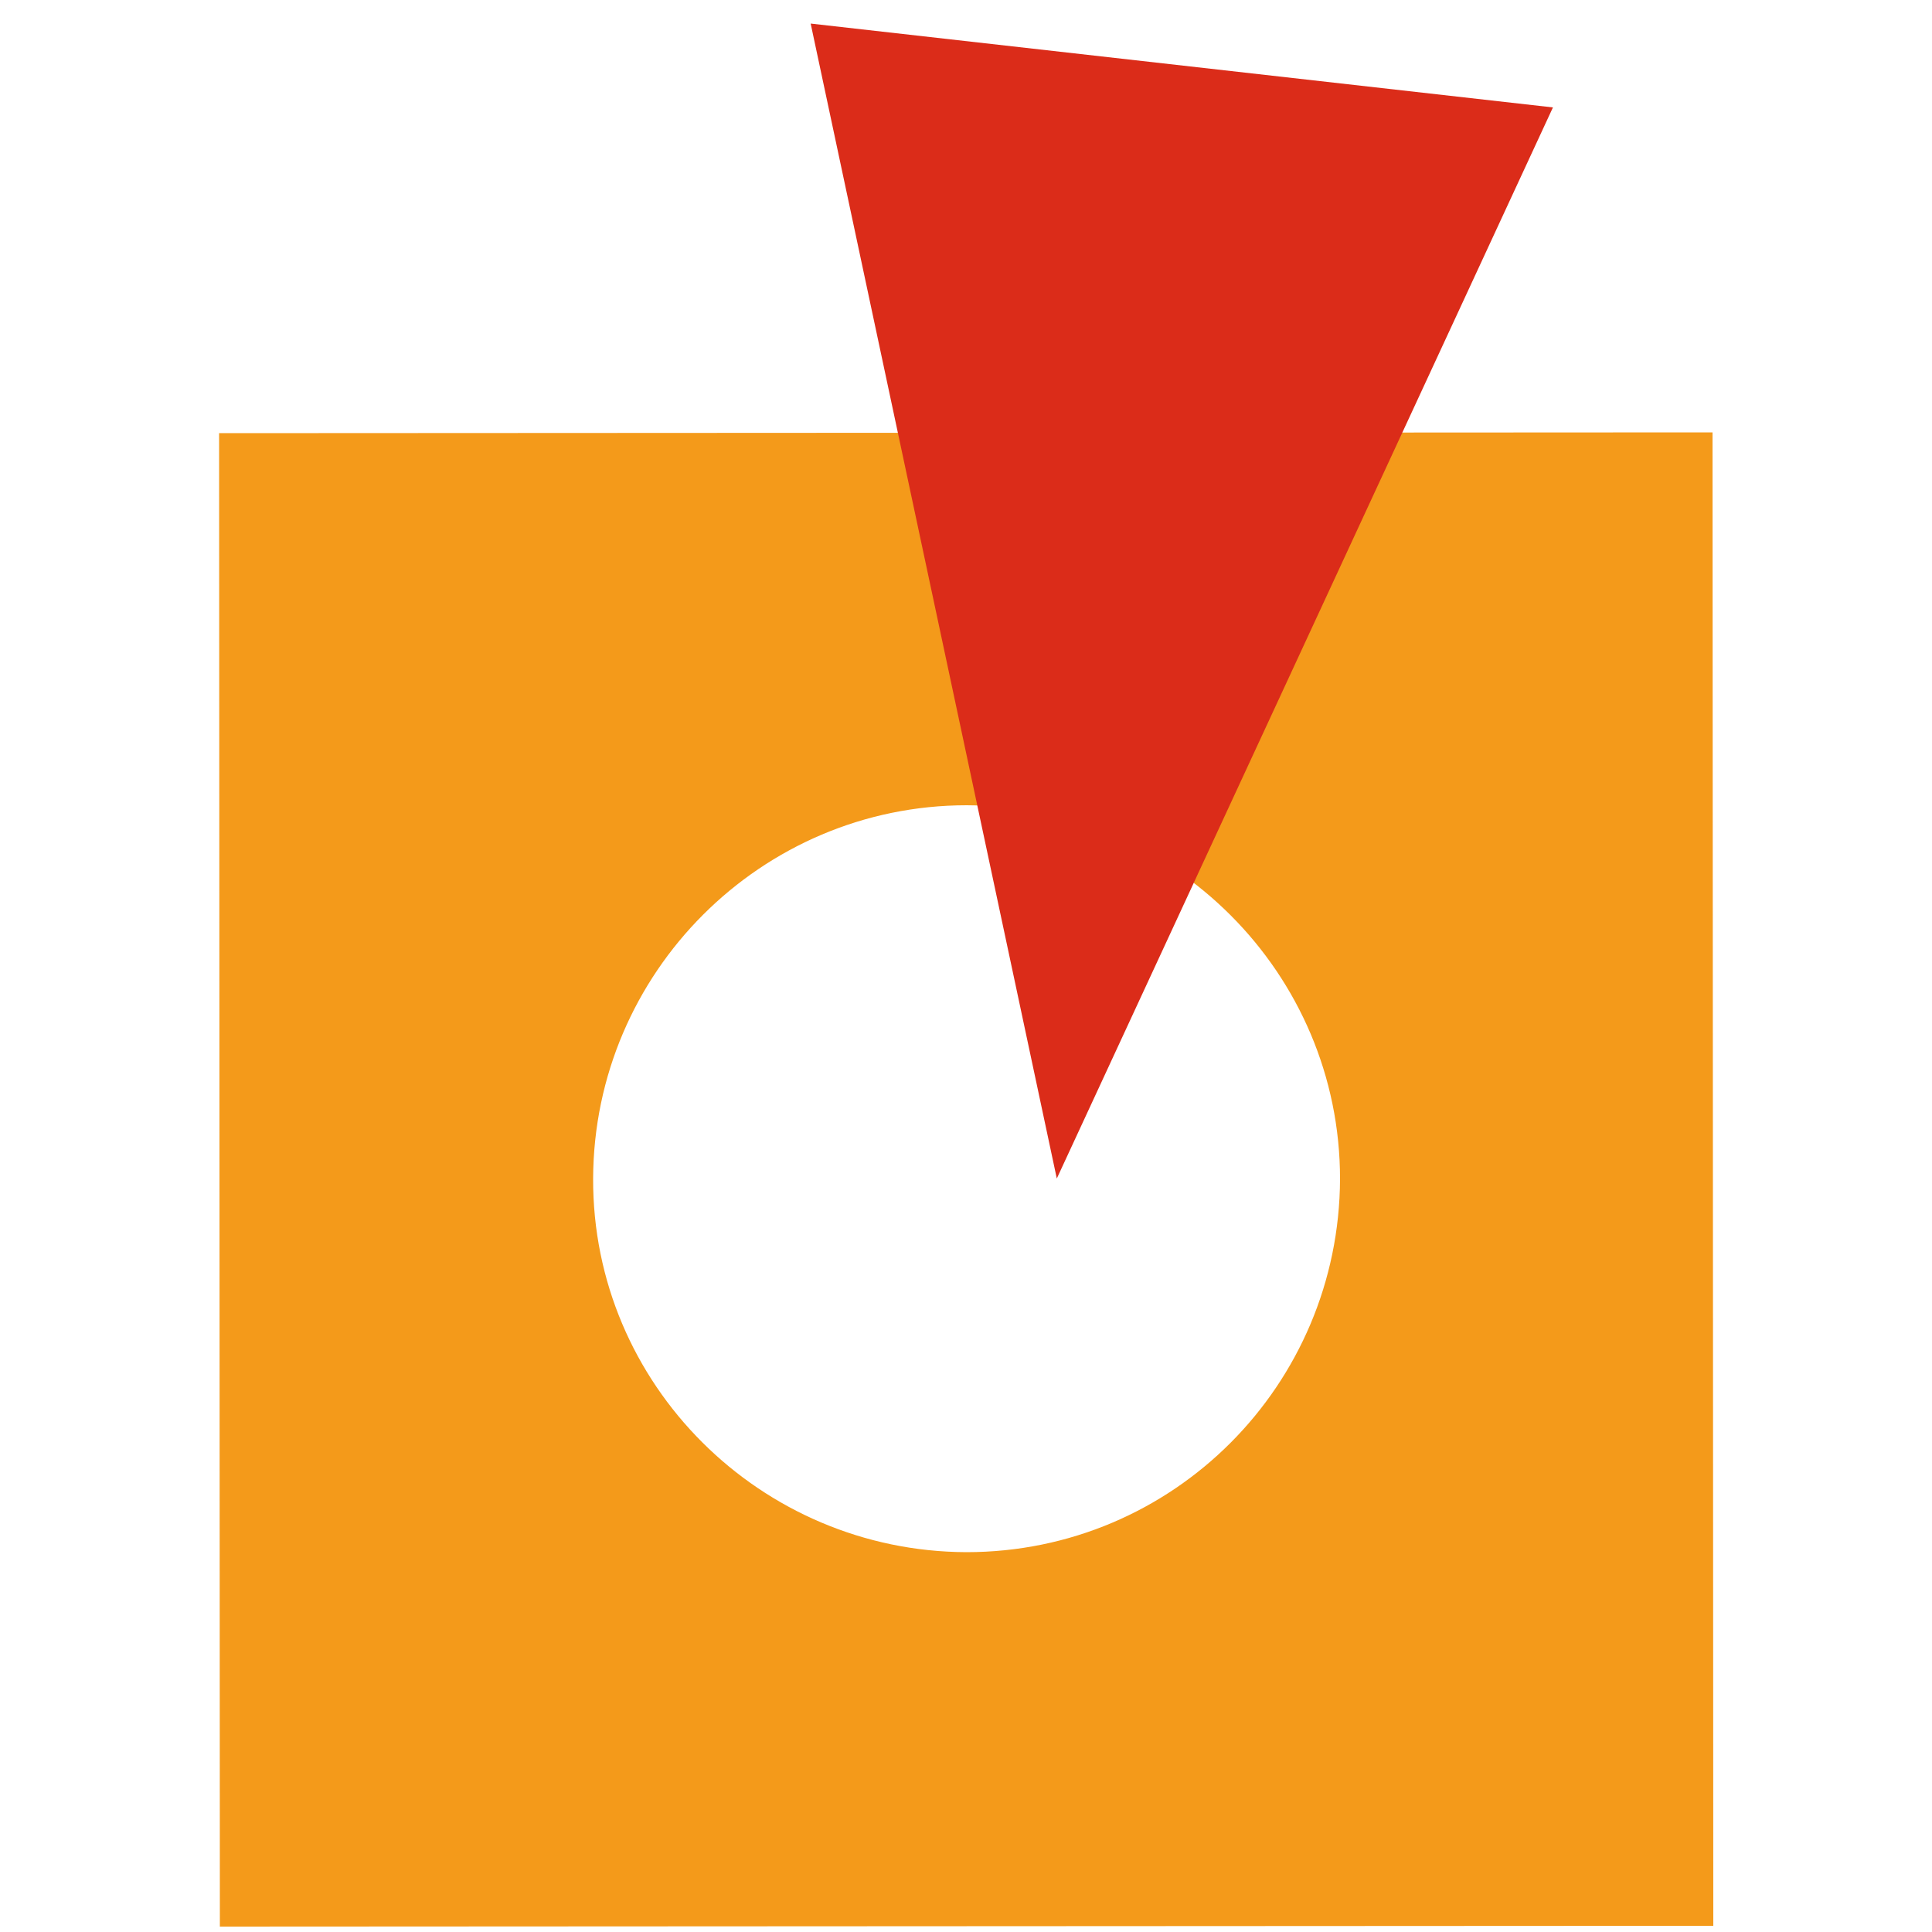
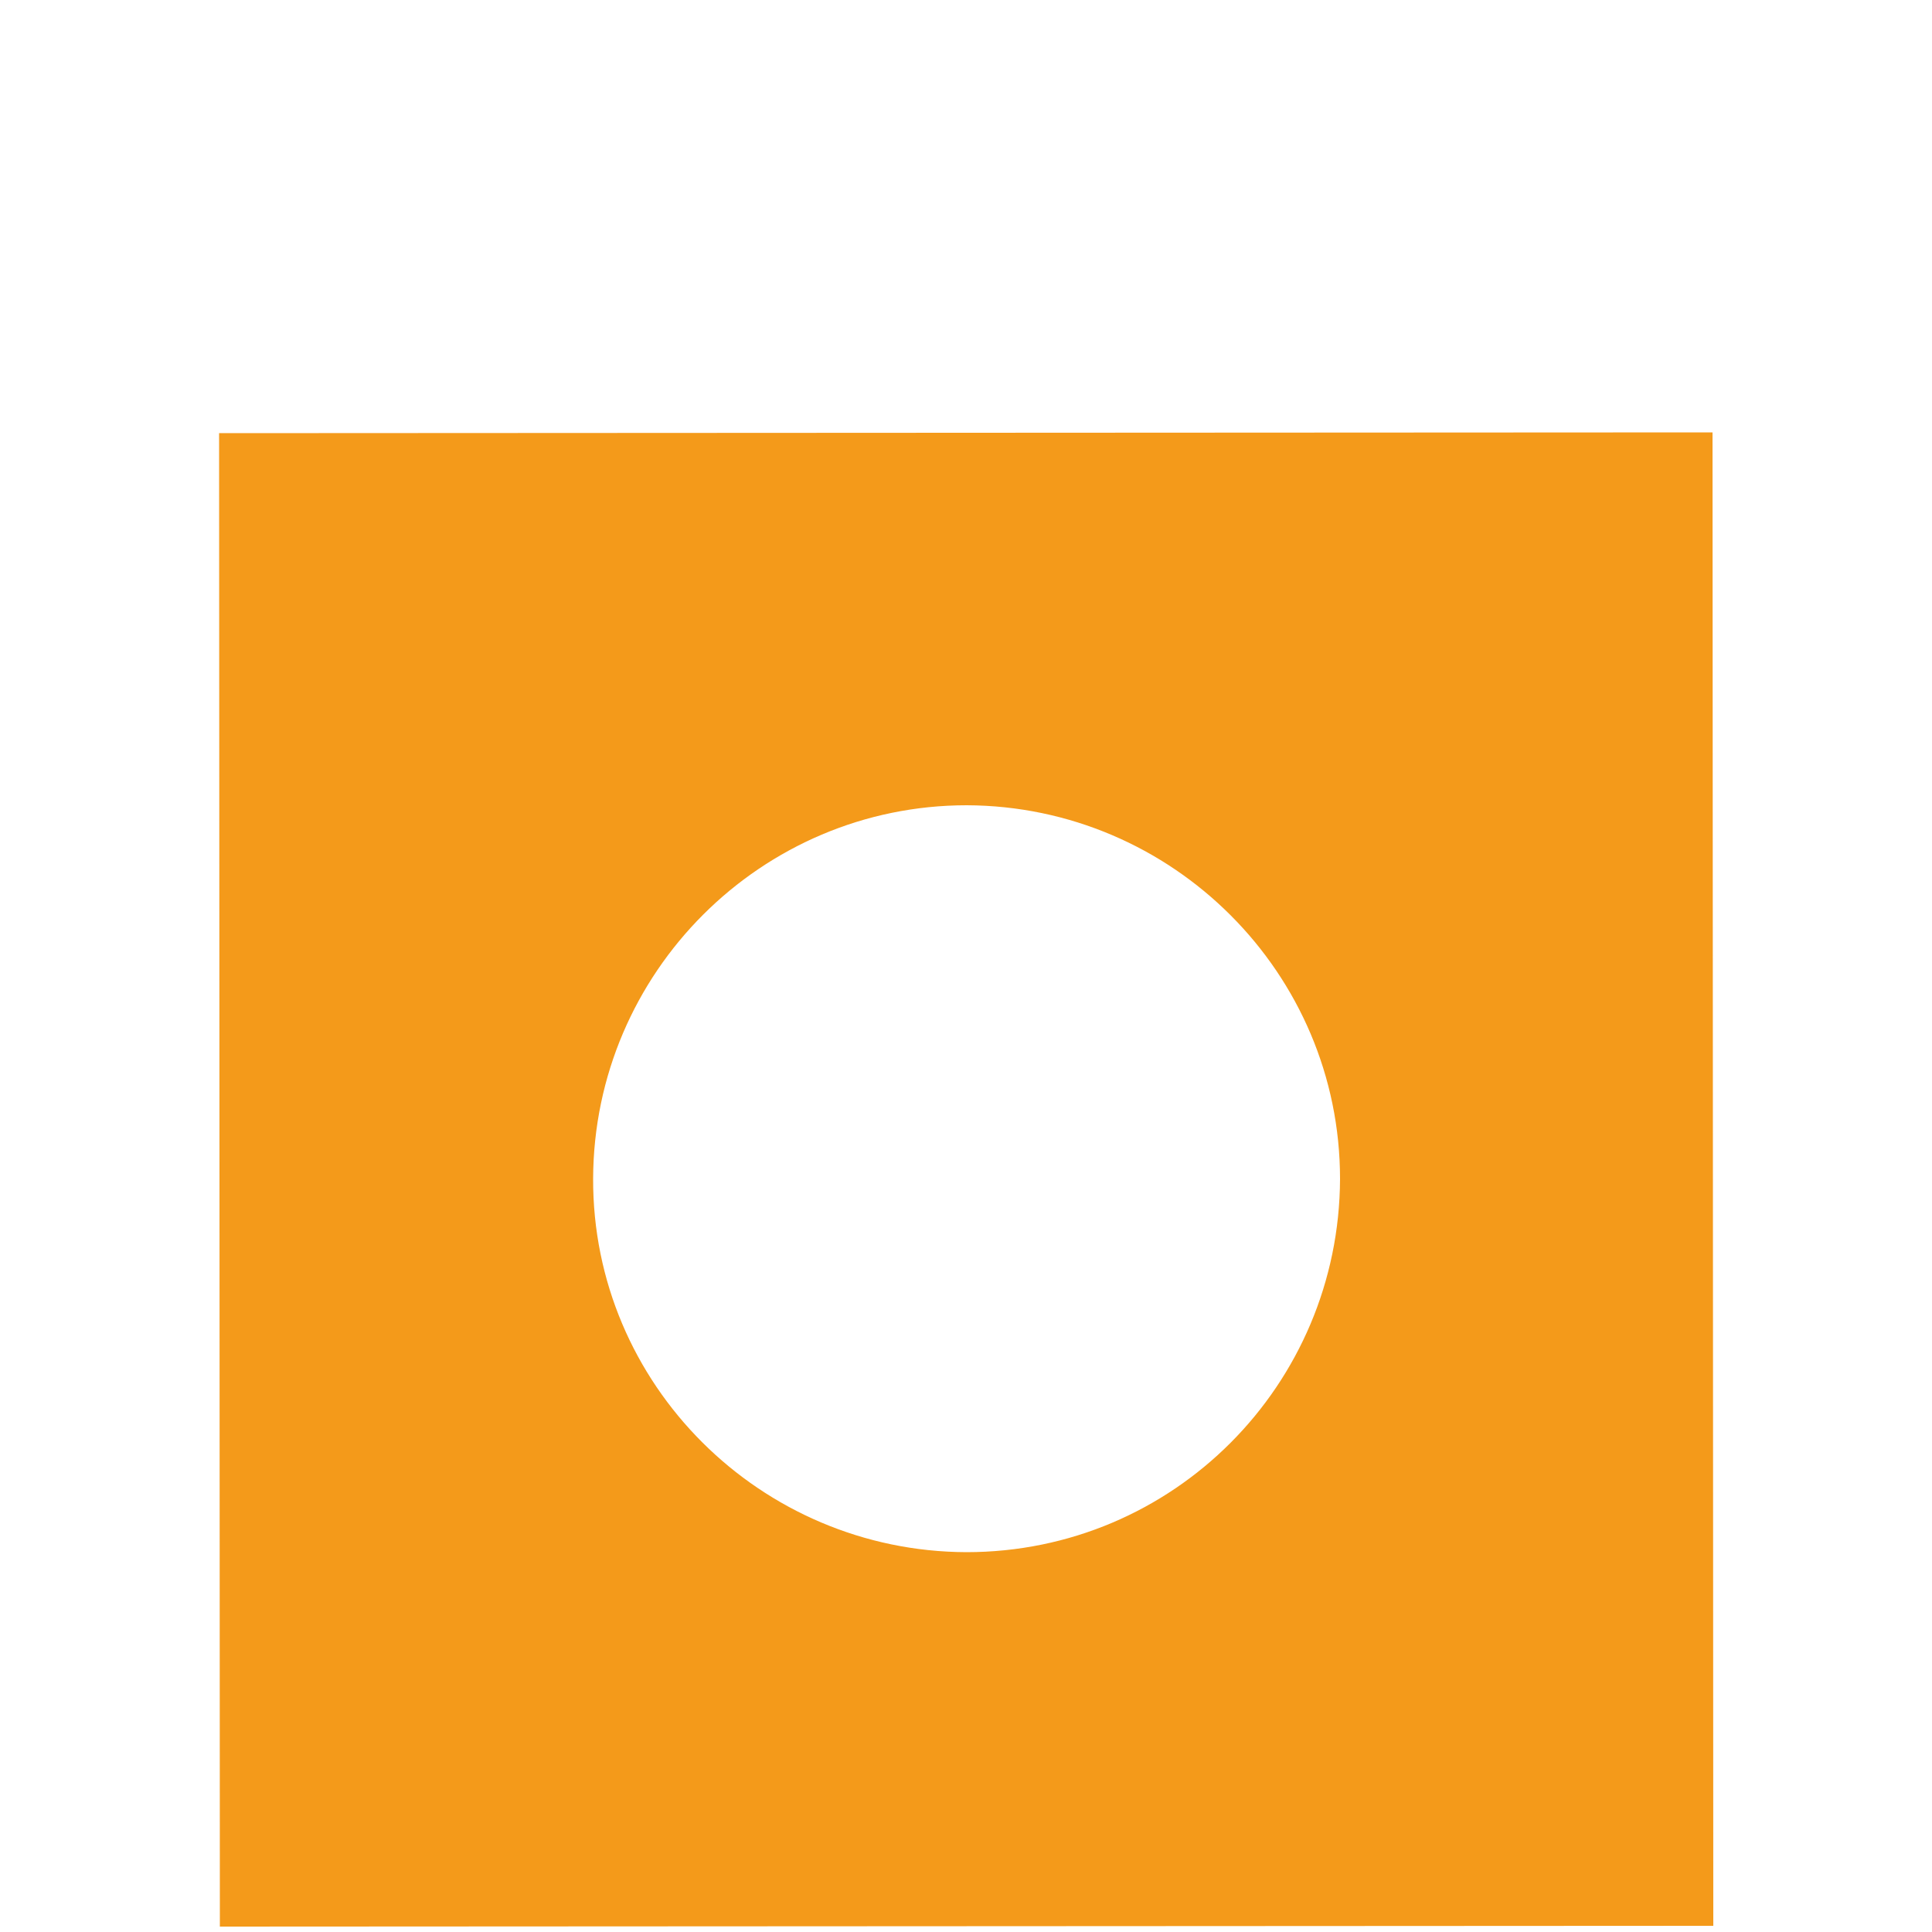
<svg xmlns="http://www.w3.org/2000/svg" id="Livello_1" viewBox="0 0 500 500">
  <defs>
    <style> .st0 { fill: #f49a1a; } .st0, .st1 { fill-rule: evenodd; } .st1 { fill: #db2c19; } </style>
  </defs>
  <path class="st0" d="M56.7,112.1l386.5-.2.2,386.5-386.5.2-.2-386.5h0ZM346.8,305.1c0-53.2-43.3-96.5-96.6-96.7-53.2,0-96.5,43.3-96.7,96.6-.2,53.3,43.3,96.5,96.6,96.7,53.6,0,96.5-43.3,96.7-96.6h0Z" />
-   <polygon class="st1" points="209.8 6.1 401.9 27.8 273.5 305 209.8 6.1" />
</svg>